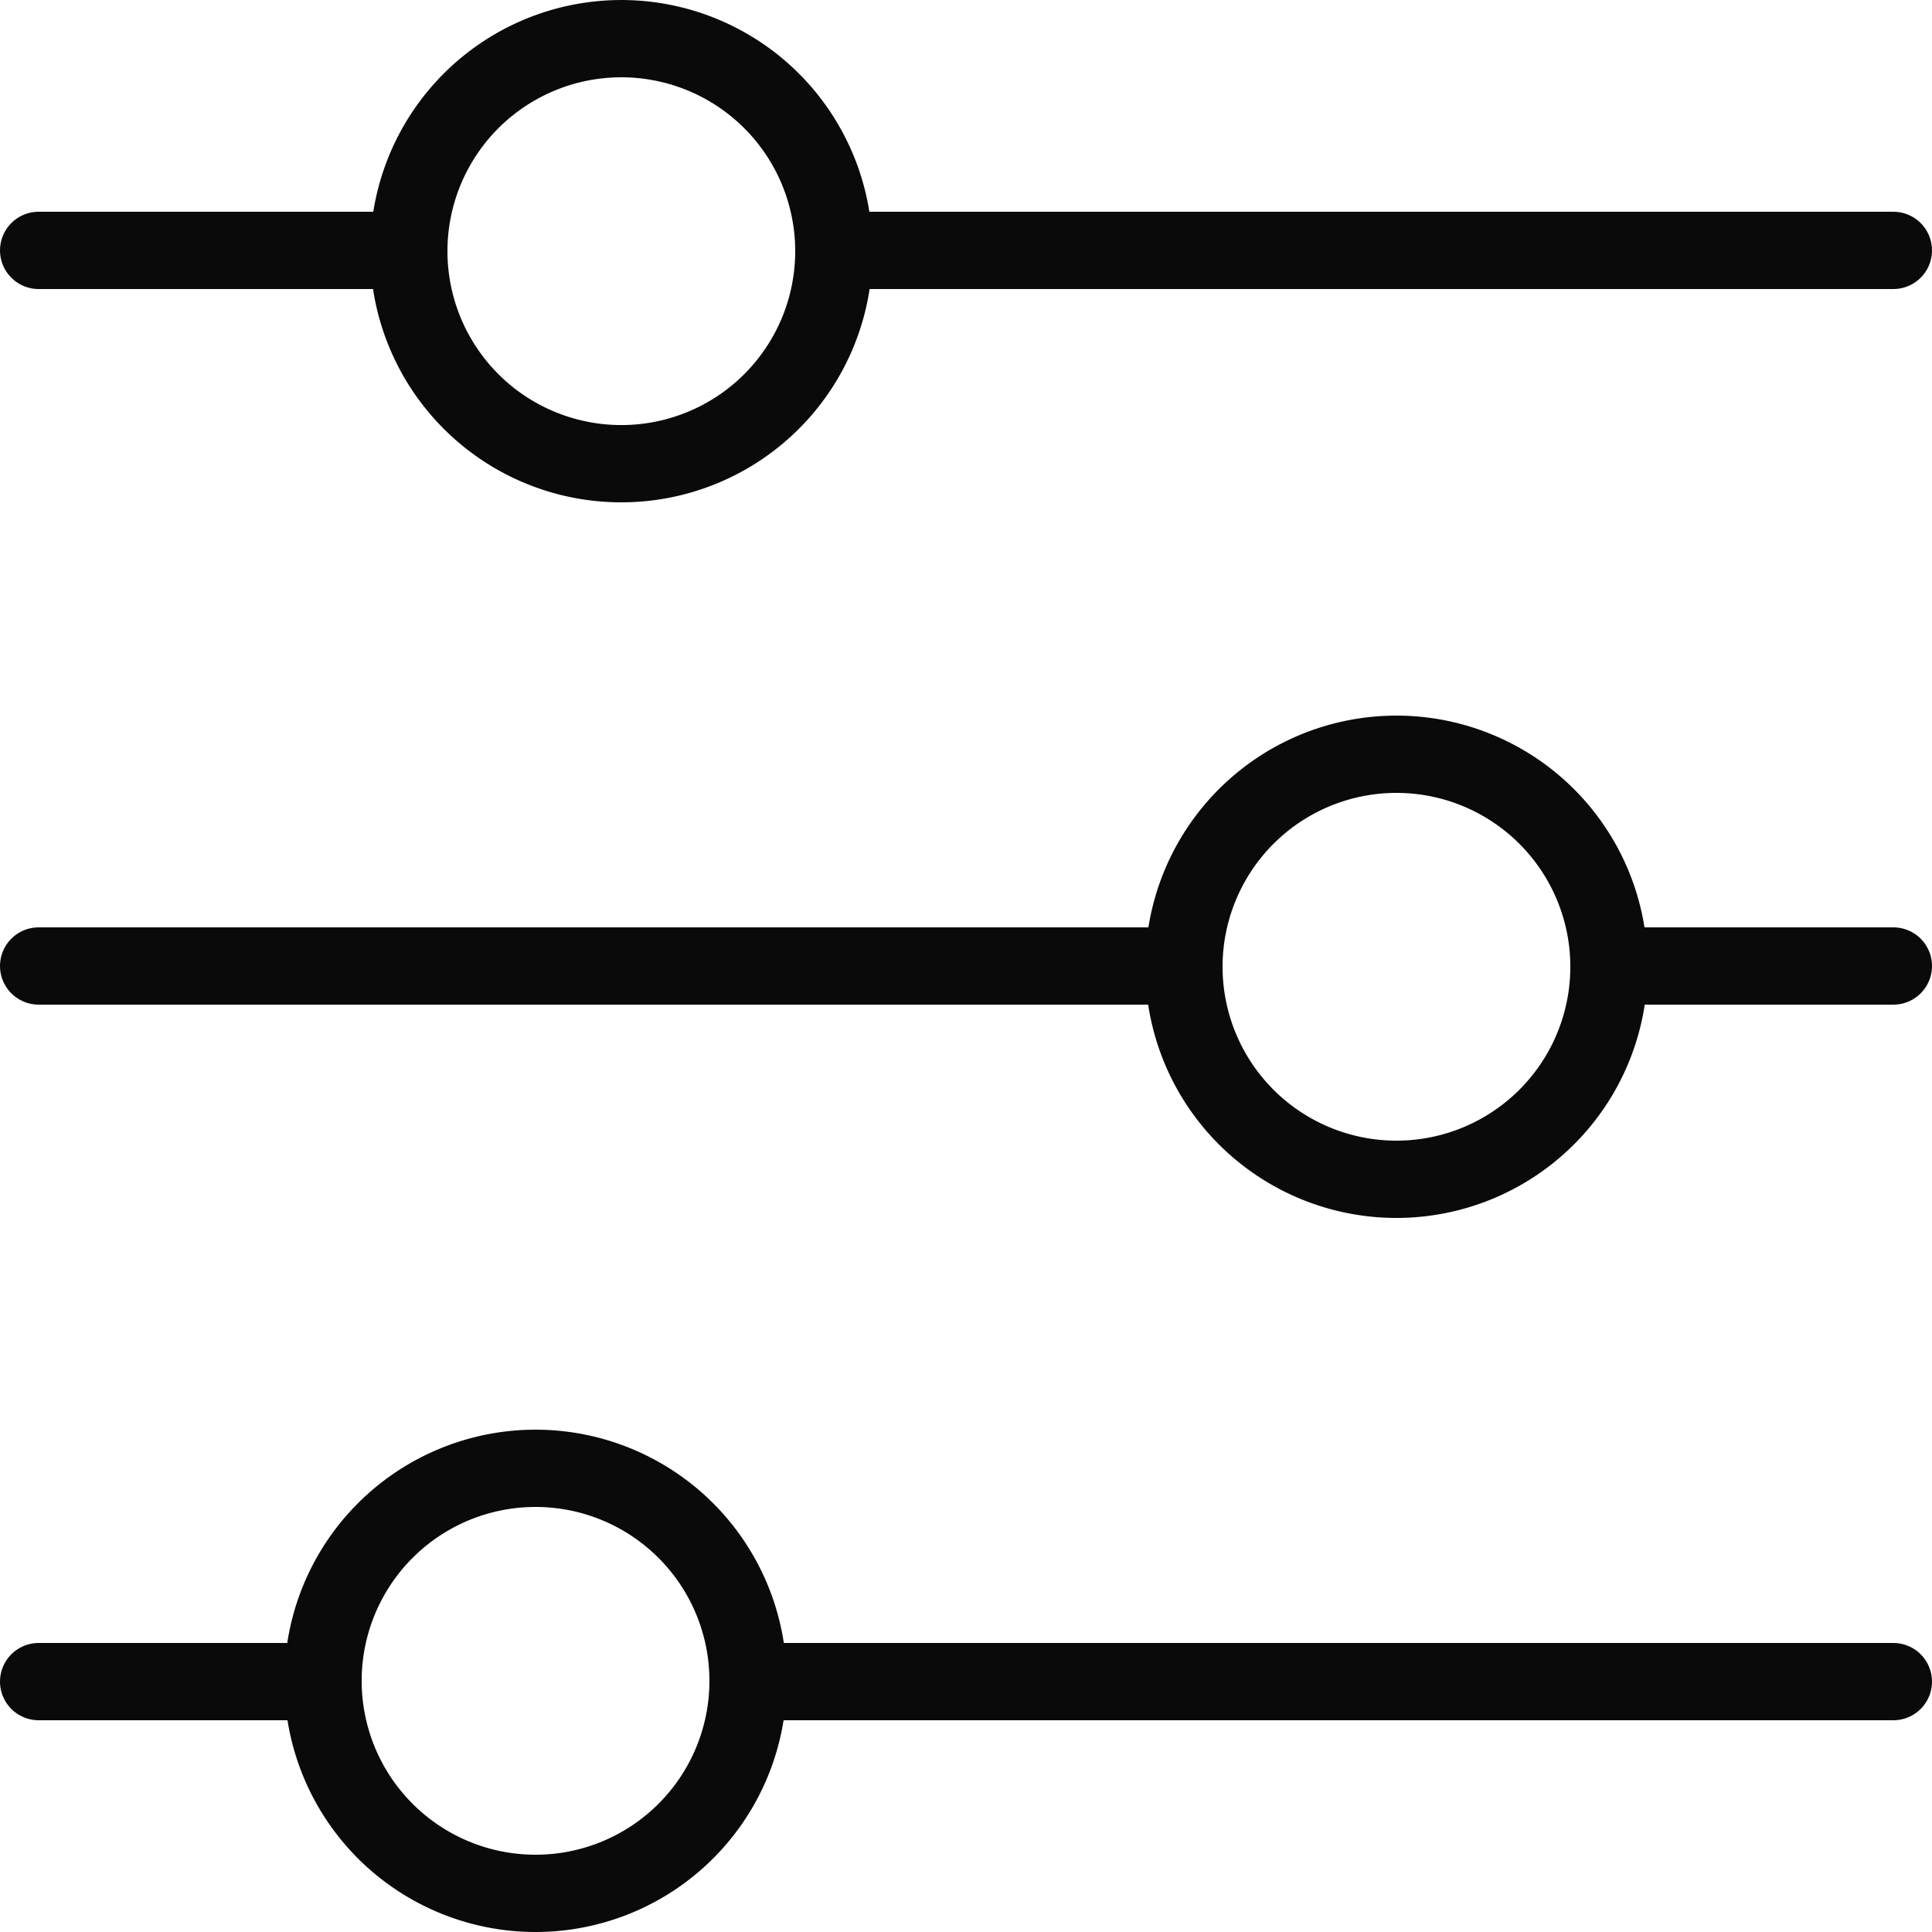
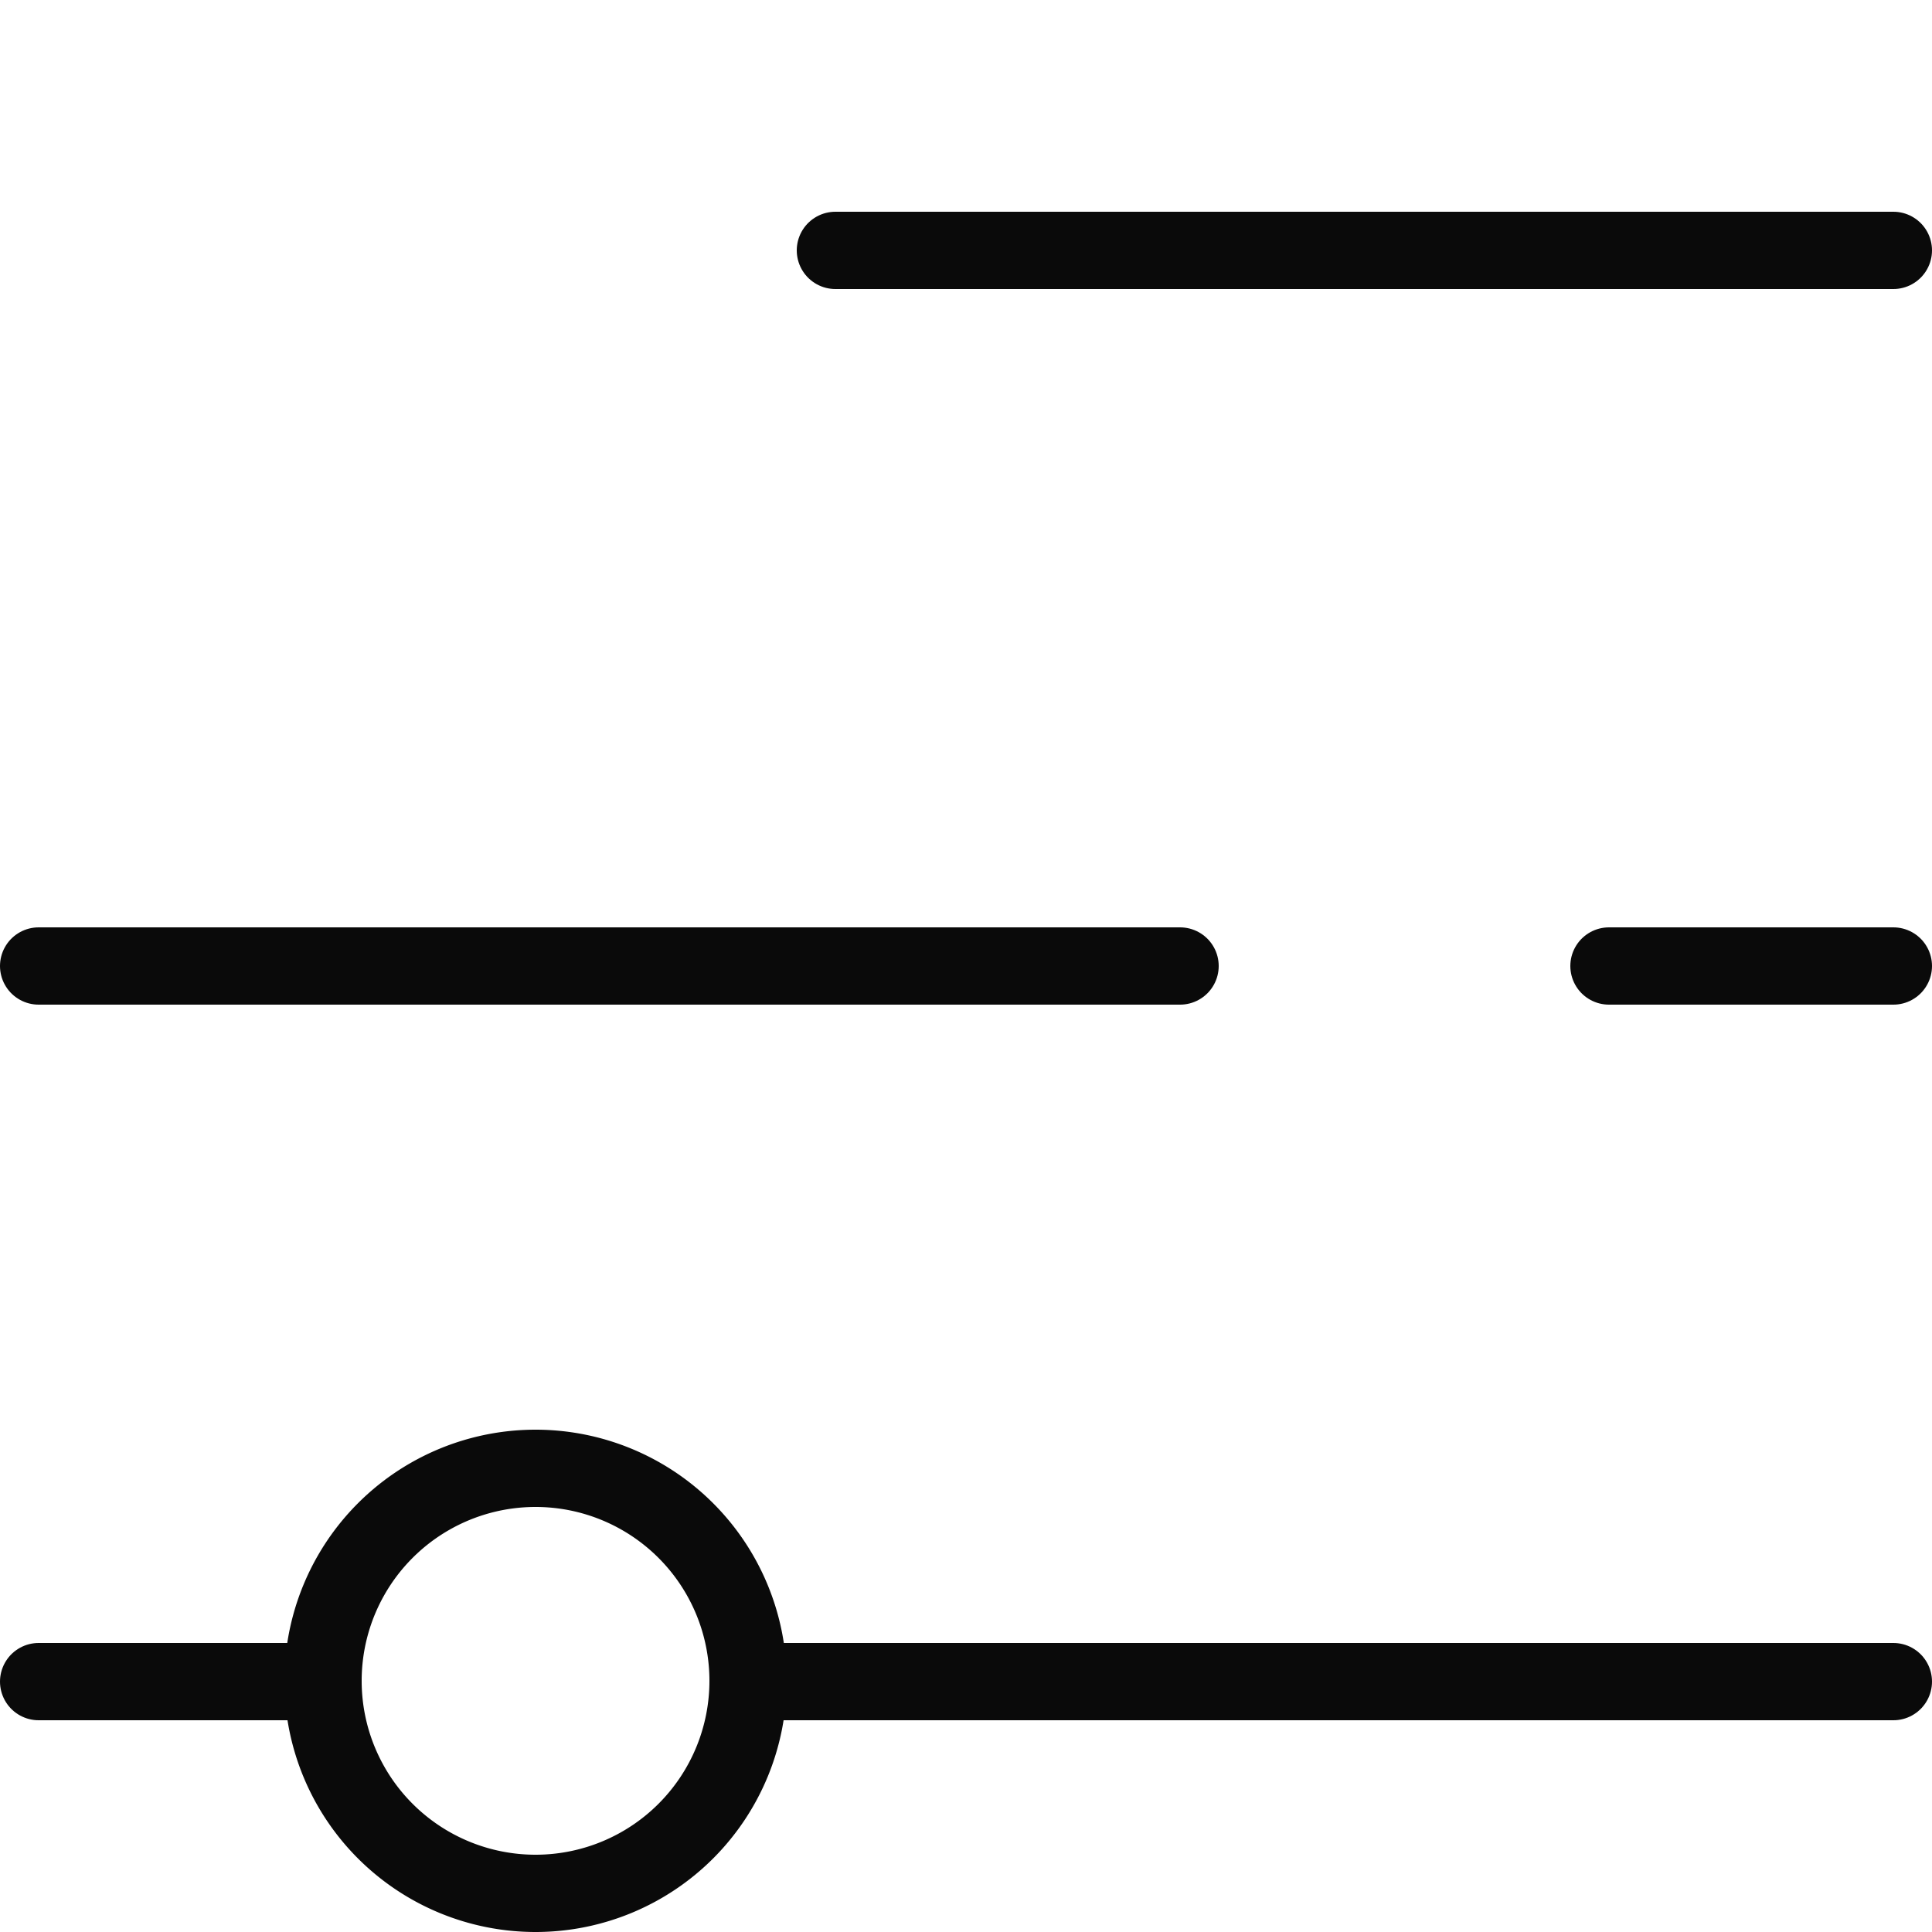
<svg xmlns="http://www.w3.org/2000/svg" viewBox="0 0 25 25">
  <defs>
    <style>.cls-1{fill:none;stroke:#0a0a0a;stroke-linecap:round;stroke-linejoin:round;}</style>
  </defs>
  <title>ico-refine</title>
  <g id="レイヤー_2" data-name="レイヤー 2">
    <g id="Layer_1" data-name="Layer 1">
      <line class="cls-1" x1="10.81" y1="3.24" x2="24.5" y2="3.24" />
-       <path class="cls-1" d="M20.82,12.5a2.75,2.75,0,1,1-2.75-2.74A2.75,2.75,0,0,1,20.82,12.5Z" />
      <line class="cls-1" x1="15.27" y1="12.5" x2="0.5" y2="12.5" />
      <line class="cls-1" x1="24.5" y1="12.5" x2="20.82" y2="12.5" />
-       <path class="cls-1" d="M5.29,3.24A2.75,2.75,0,1,1,8,6,2.75,2.75,0,0,1,5.29,3.24Z" />
-       <line class="cls-1" x1="0.5" y1="3.24" x2="5.29" y2="3.24" />
      <path class="cls-1" d="M4.18,21.76A2.75,2.75,0,1,0,6.93,19,2.75,2.75,0,0,0,4.18,21.76Z" />
      <line class="cls-1" x1="9.73" y1="21.76" x2="24.5" y2="21.76" />
      <line class="cls-1" x1="0.5" y1="21.76" x2="4.18" y2="21.76" />
    </g>
  </g>
</svg>